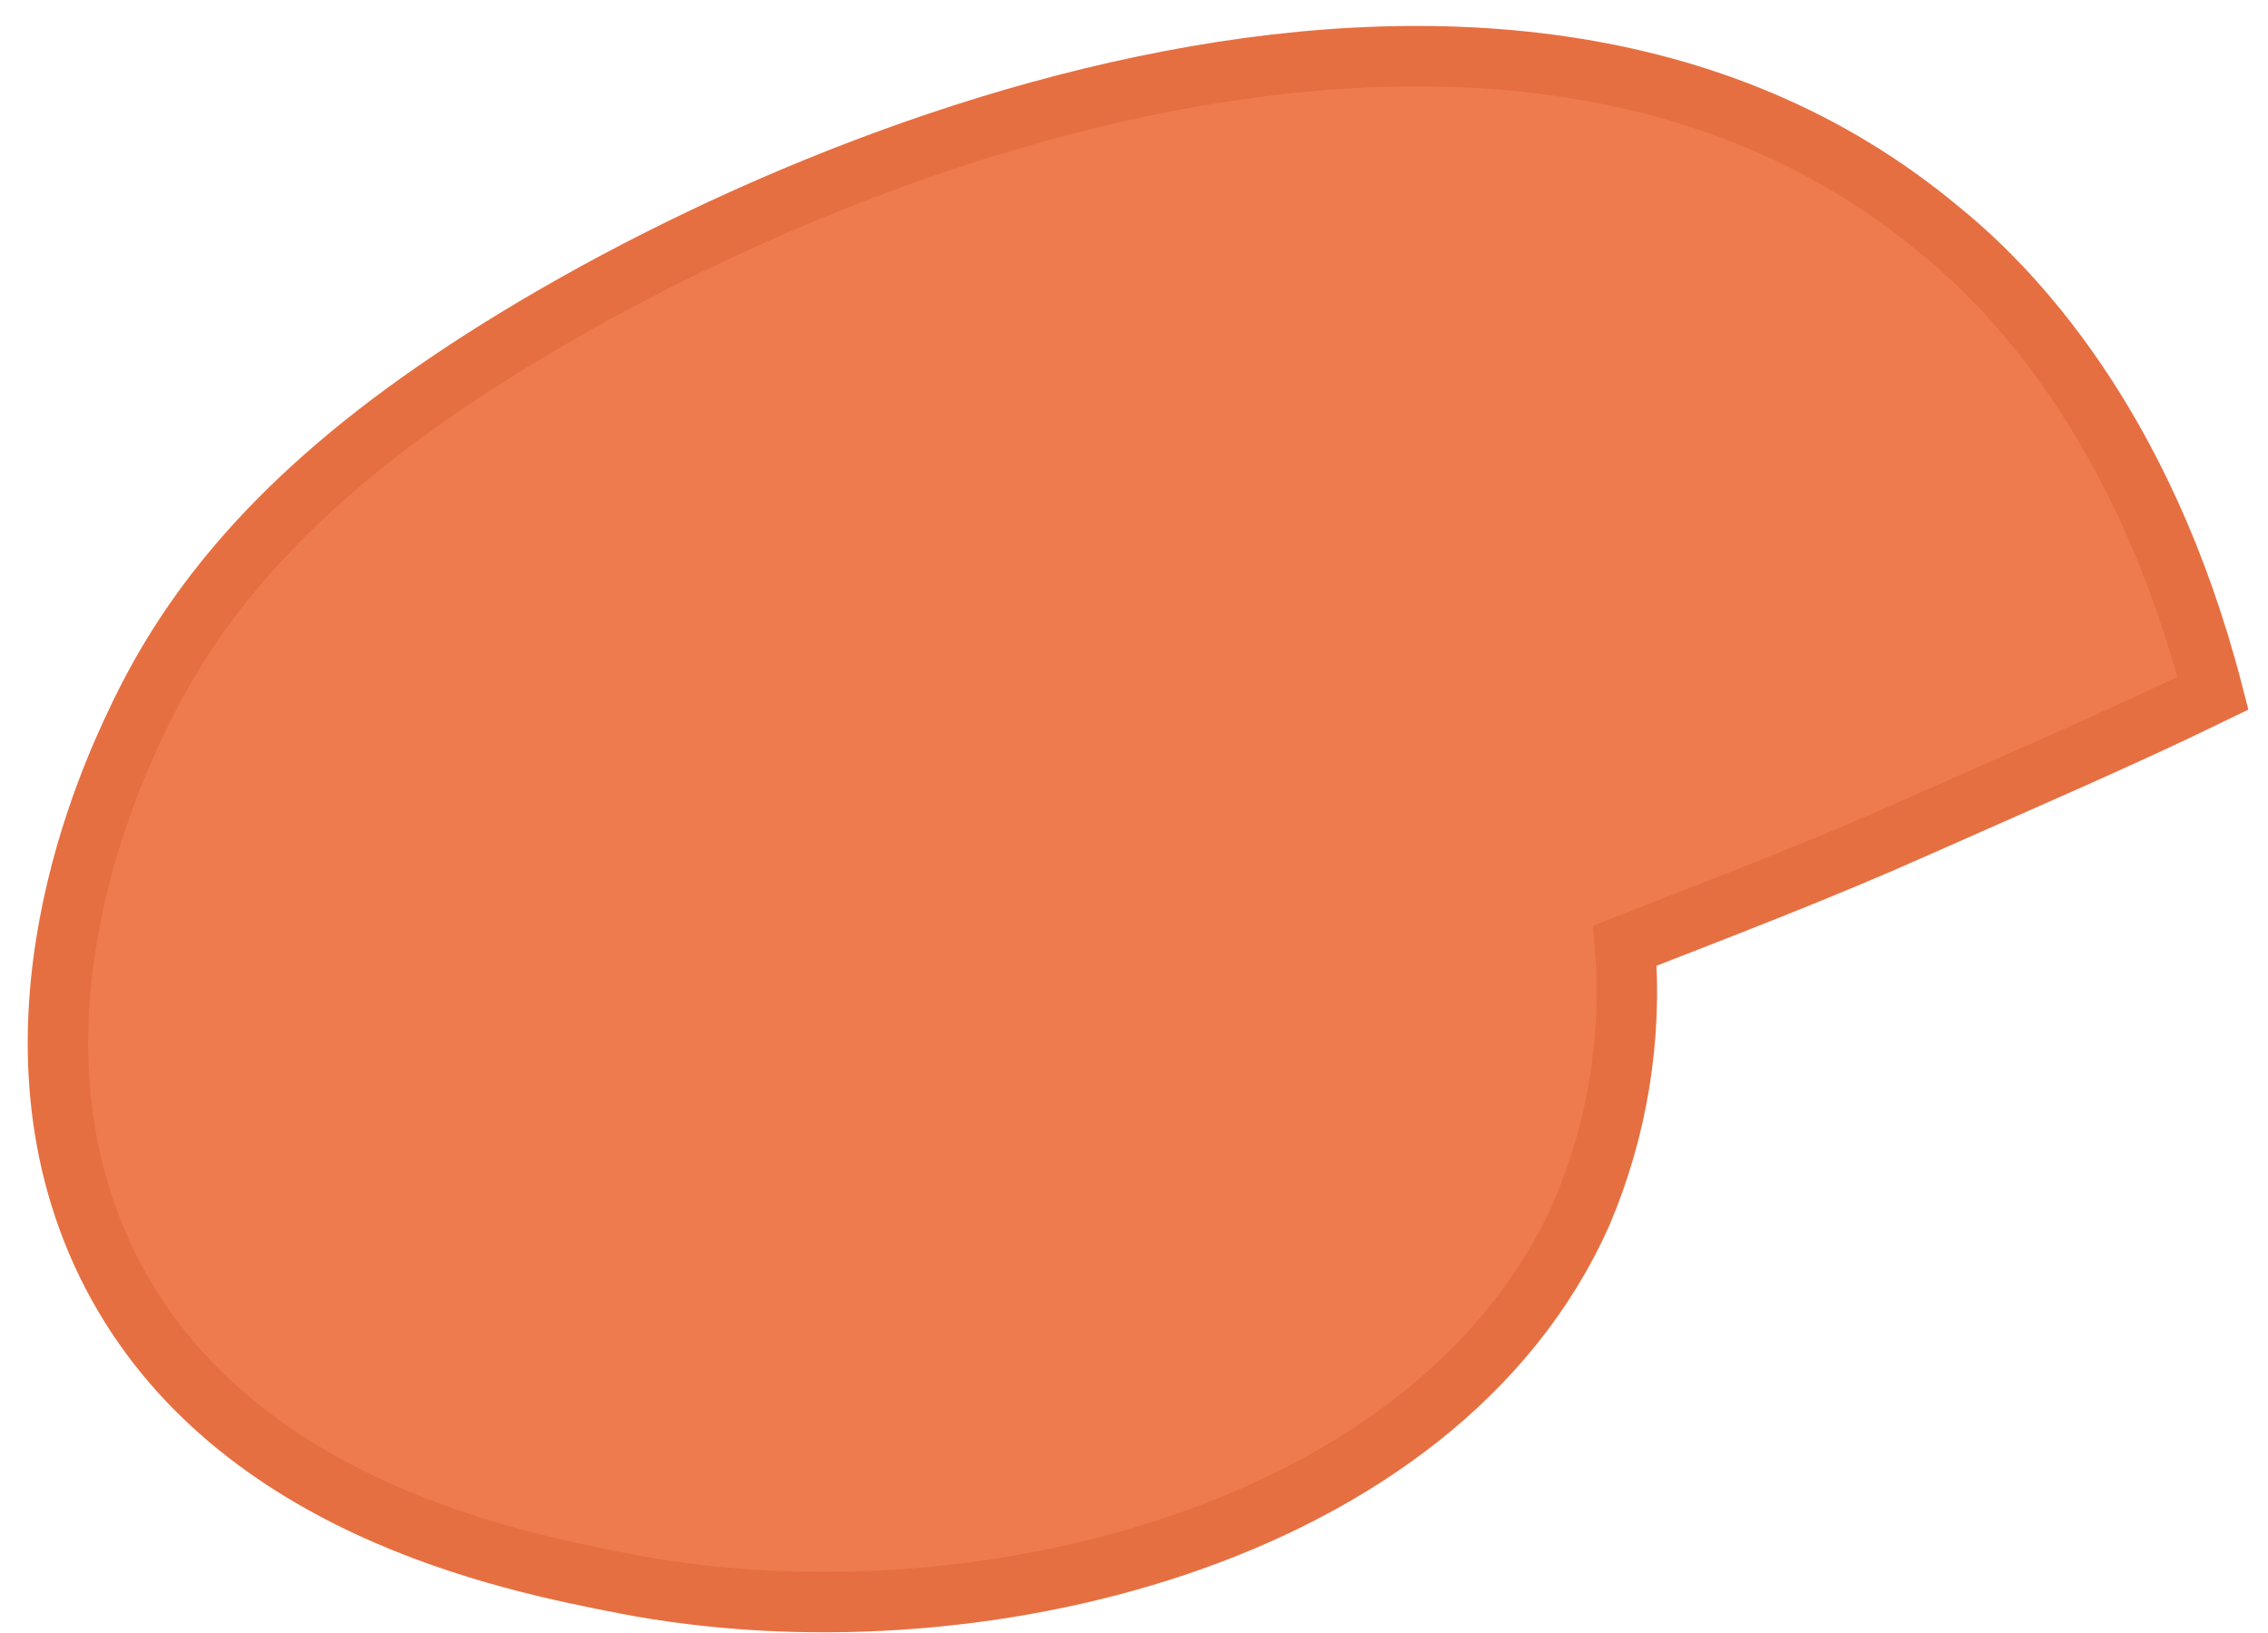
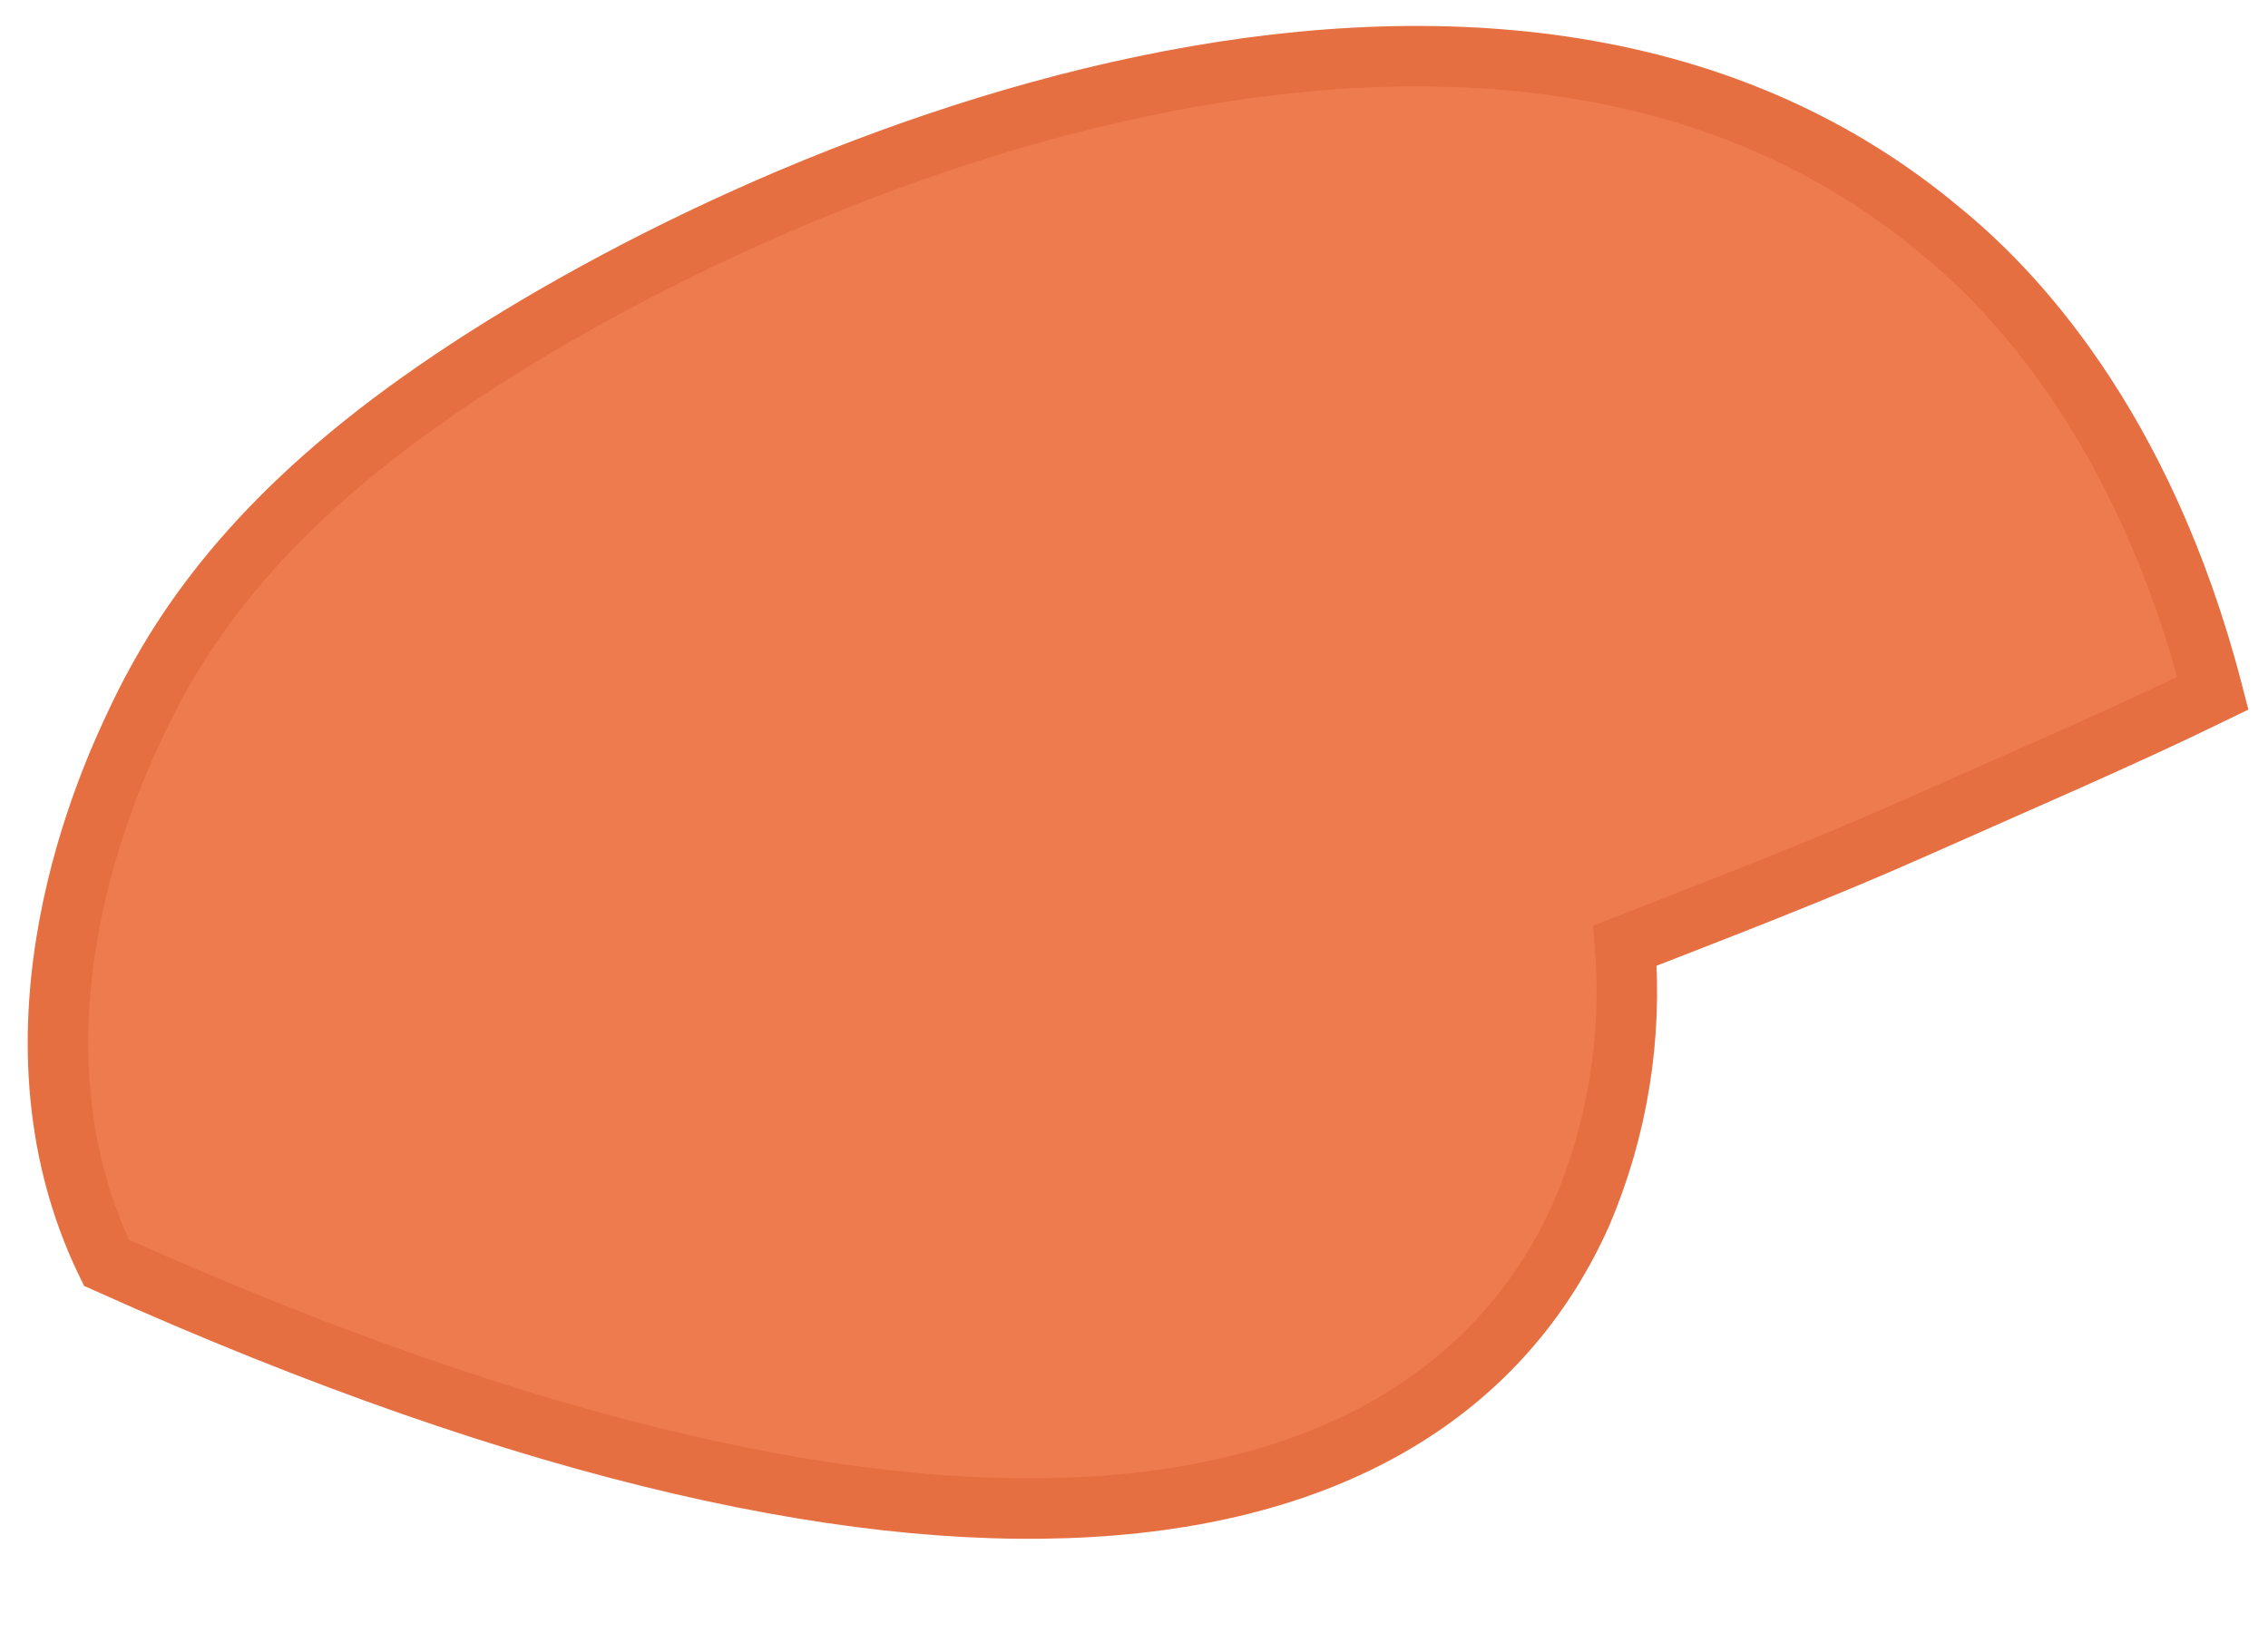
<svg xmlns="http://www.w3.org/2000/svg" width="75" height="54" viewBox="0 0 75 54" fill="none">
-   <path d="M73.179 22.924C70.855 13.929 66.426 9.462 64.163 7.626C49.44 -4.697 25.227 5.436 14.398 12.925C8.85 16.756 6.136 20.415 4.518 23.866C3.679 25.628 -0.239 33.987 3.52 41.758C7.426 49.81 16.905 51.634 20.664 52.368C32.041 54.571 47.518 50.863 52.3 40.13C53.49 37.339 53.983 34.297 53.736 31.27C56.863 30.046 60.087 28.822 63.384 27.354C66.682 25.885 70.064 24.441 73.179 22.924Z" fill="#EE7B4E" stroke="#E66F41" stroke-width="2" stroke-miterlimit="10" />
+   <path d="M73.179 22.924C70.855 13.929 66.426 9.462 64.163 7.626C49.44 -4.697 25.227 5.436 14.398 12.925C8.85 16.756 6.136 20.415 4.518 23.866C3.679 25.628 -0.239 33.987 3.52 41.758C32.041 54.571 47.518 50.863 52.3 40.13C53.49 37.339 53.983 34.297 53.736 31.27C56.863 30.046 60.087 28.822 63.384 27.354C66.682 25.885 70.064 24.441 73.179 22.924Z" fill="#EE7B4E" stroke="#E66F41" stroke-width="2" stroke-miterlimit="10" />
</svg>